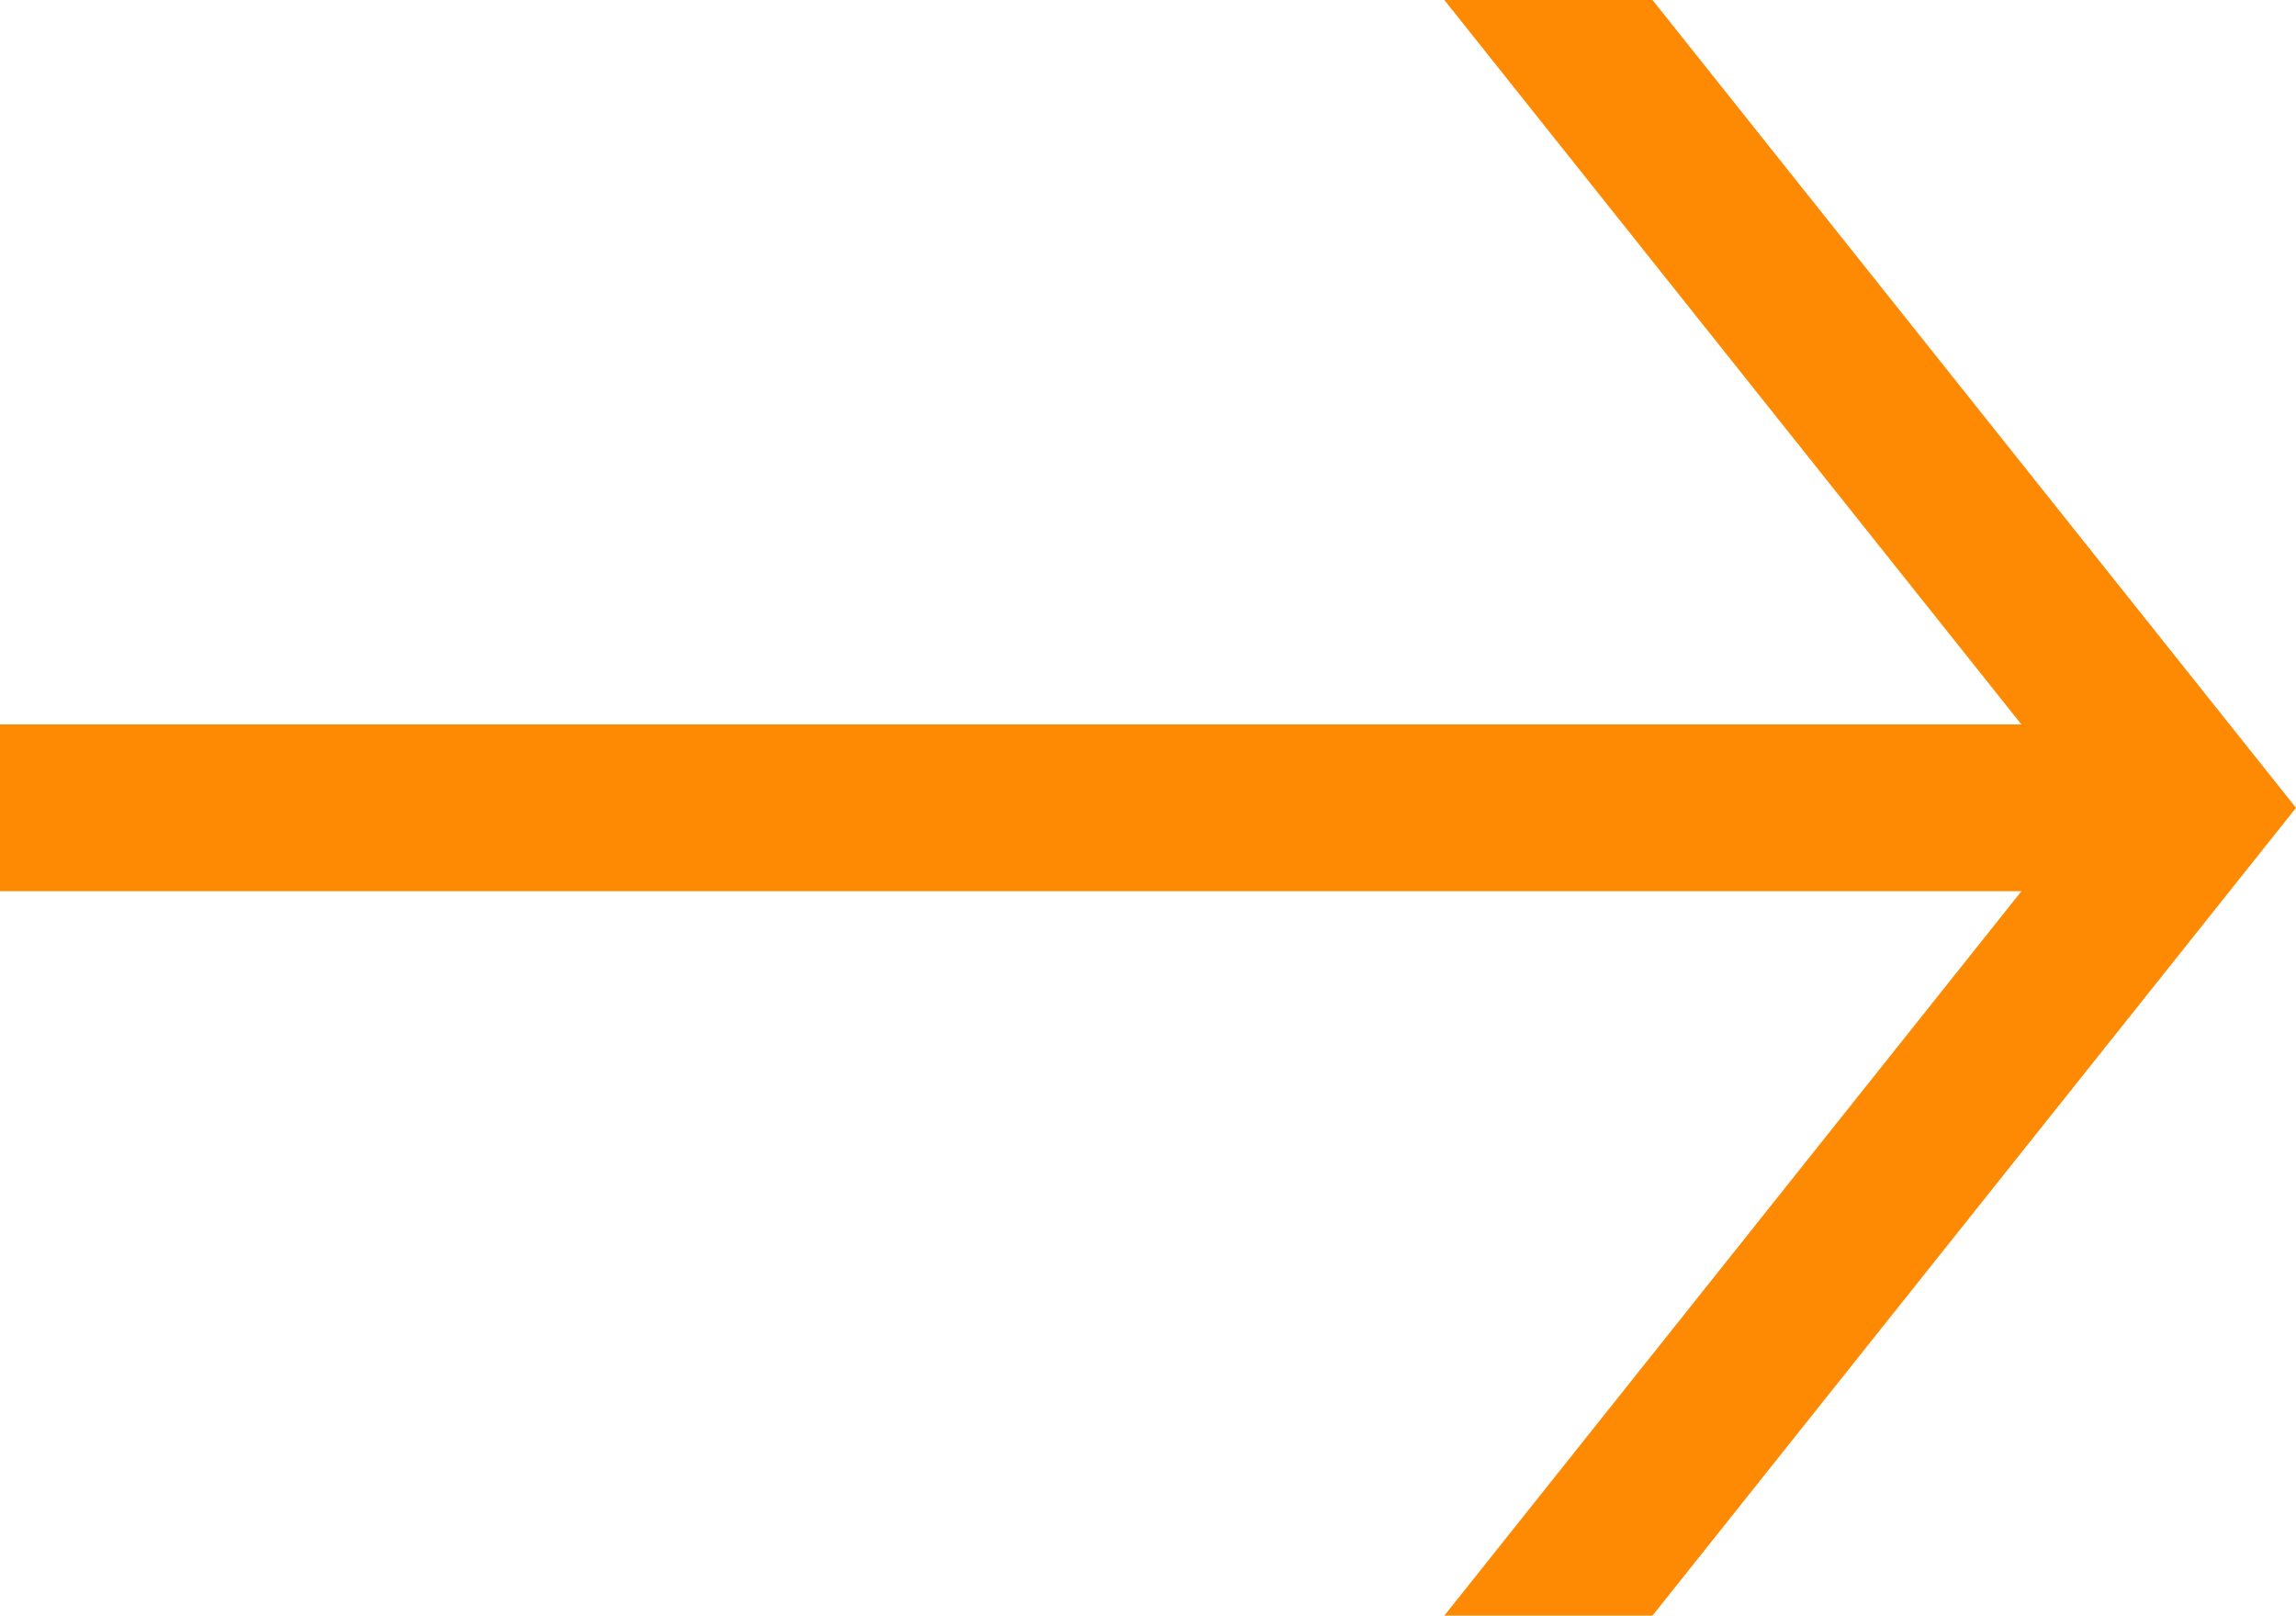
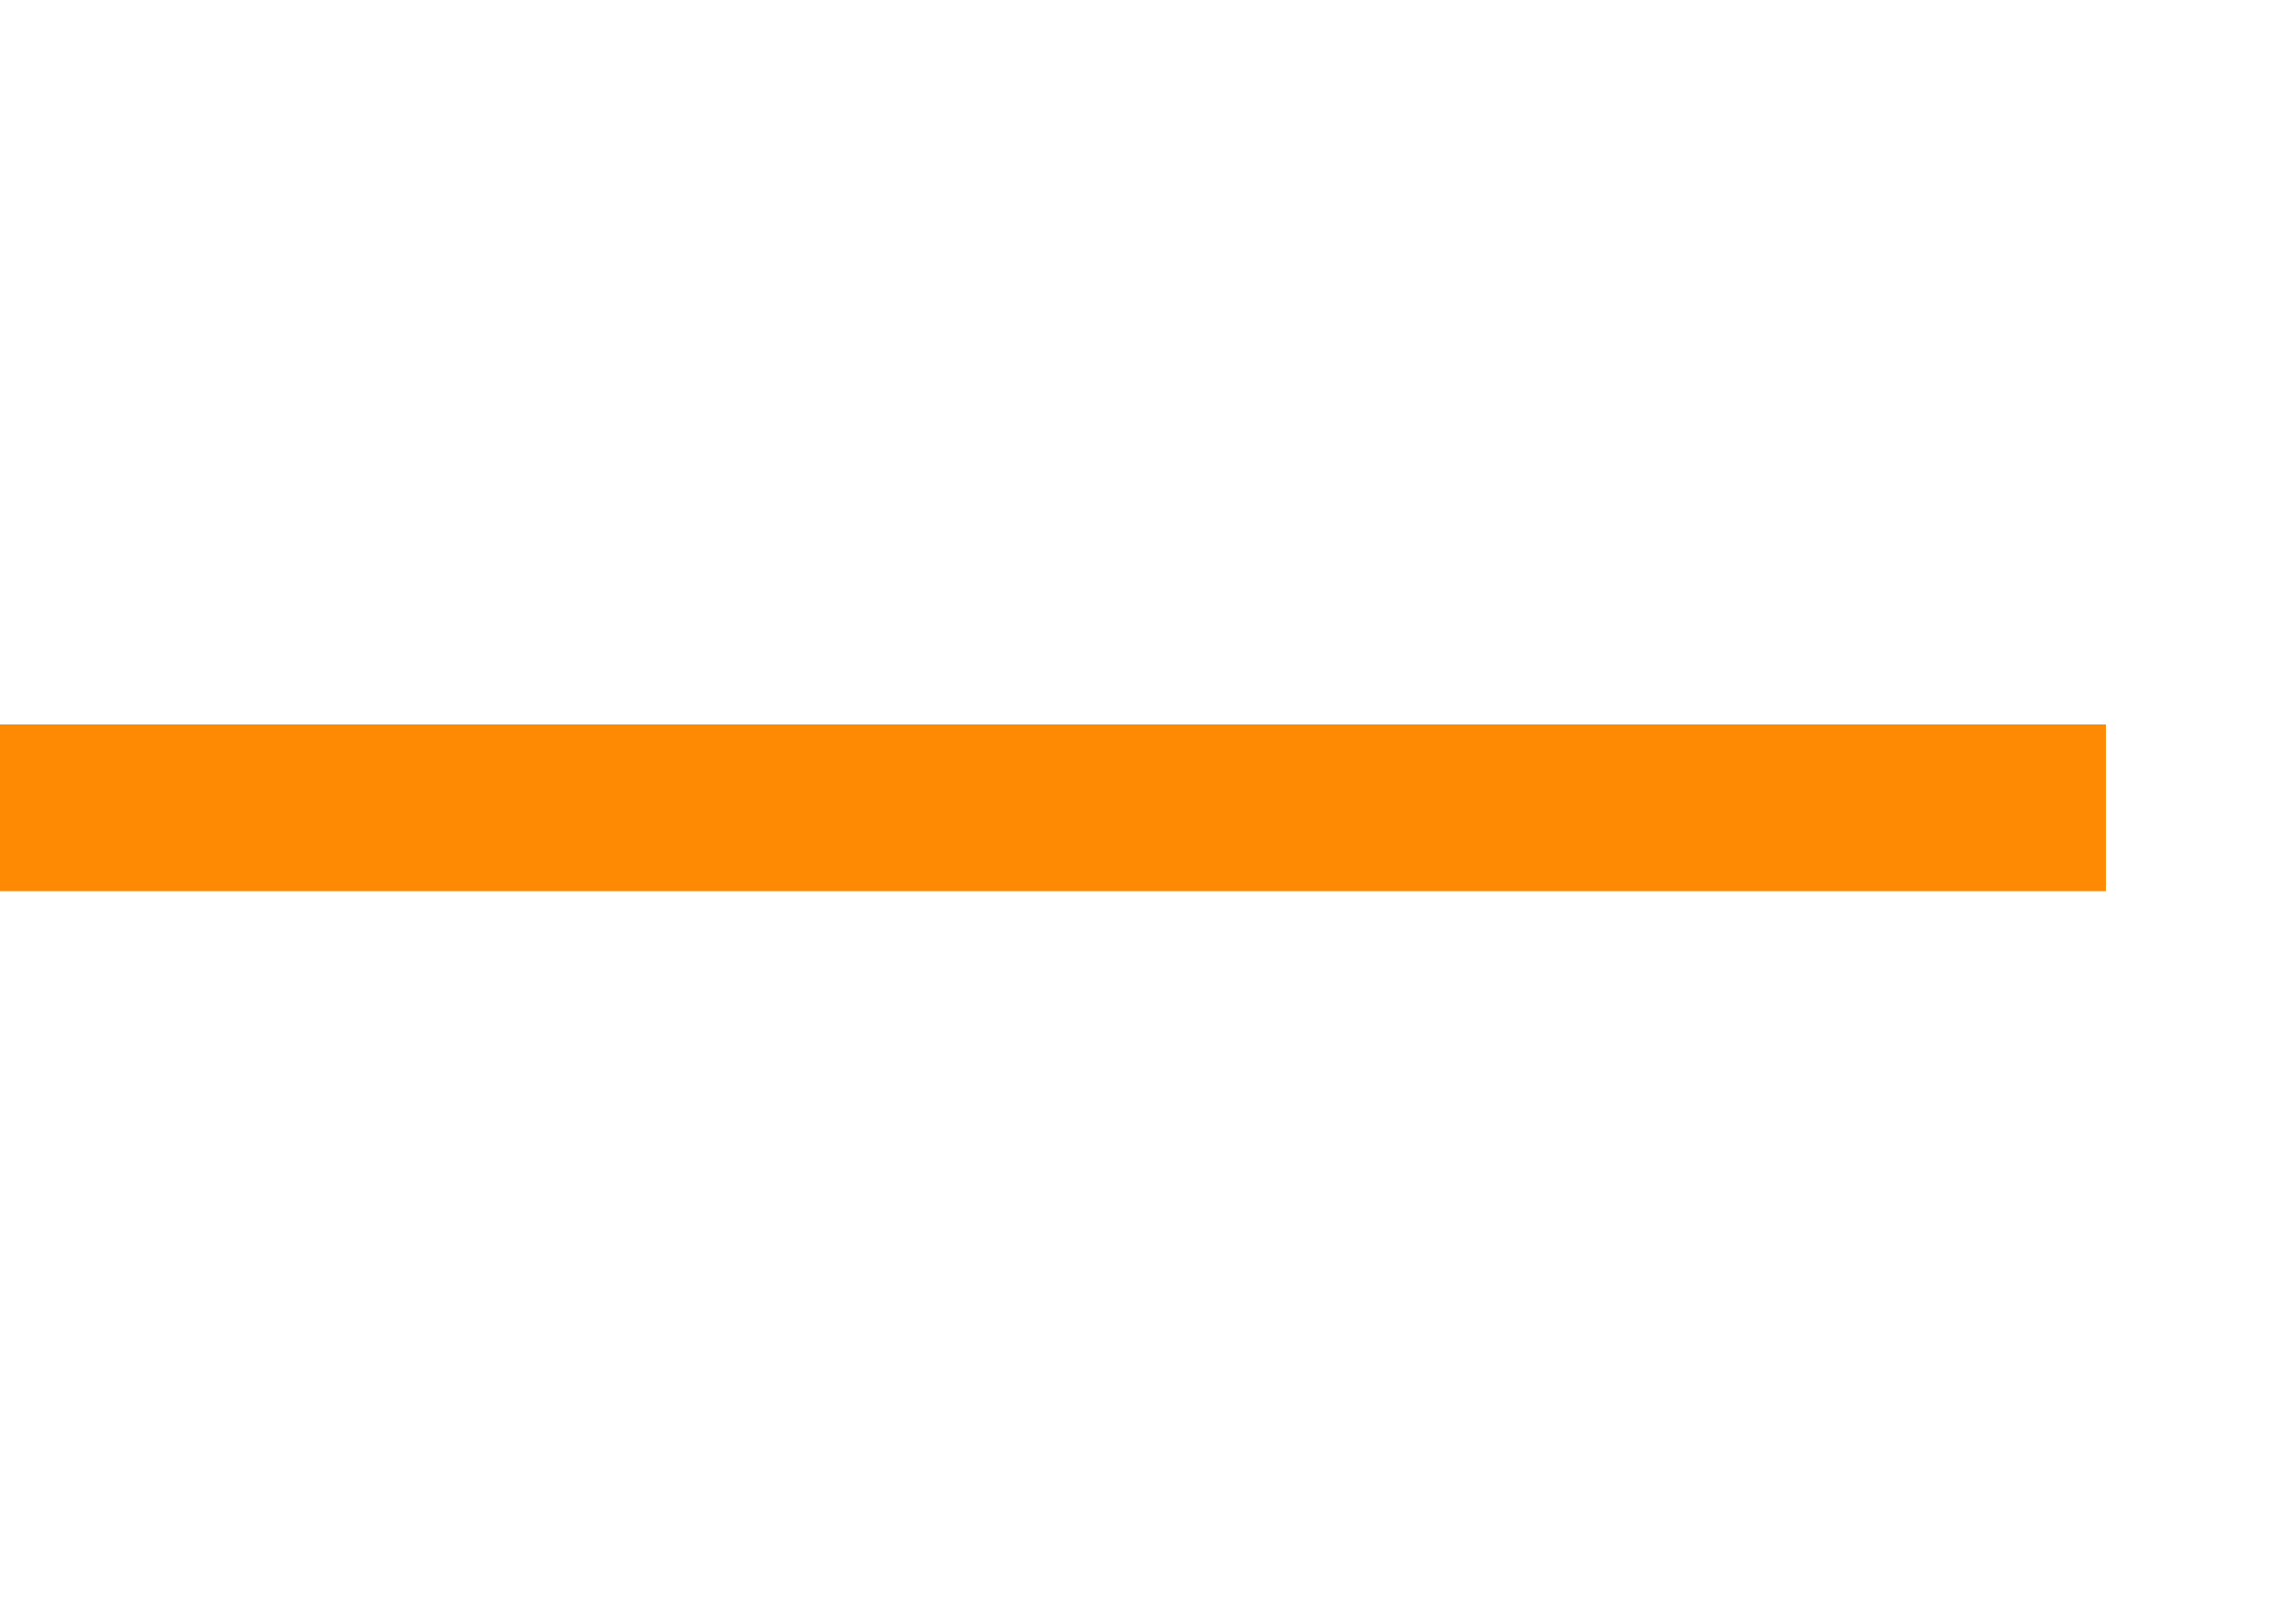
<svg xmlns="http://www.w3.org/2000/svg" width="258.534" height="181.965" viewBox="0 0 258.534 181.965">
  <defs>
    <style>.cls-1{fill:#006eb7;}.cls-2{fill:#c6d8e6;}.cls-3{fill:#fd8a02;}</style>
  </defs>
  <title>arrow</title>
  <g id="Layer_4" data-name="Layer 4">
-     <polygon class="cls-1" points="116.606 1119.202 -2743.354 1152.862 -3313.204 165.842 -3345.164 110.492 -2743.354 -931.868 -1998.004 -927.698 -868.294 165.842 116.606 1119.202" />
-     <polygon class="cls-1" points="125.775 1127.943 -2734.185 1161.603 -3304.035 174.583 -3335.995 119.233 -2734.185 -923.128 -1988.835 -918.957 -859.125 174.583 125.775 1127.943" />
-     <polygon class="cls-2" points="116.606 1119.202 -2743.354 1152.862 -3313.204 165.842 -868.294 165.842 116.606 1119.202" />
-   </g>
+     </g>
  <g id="Layer_2" data-name="Layer 2">
    <rect class="cls-3" y="81.591" width="237.13" height="18.783" />
-     <polygon class="cls-3" points="258.534 90.986 186.074 181.965 162.634 181.965 235.094 90.986 162.634 0 186.074 0 258.534 90.986" />
  </g>
</svg>